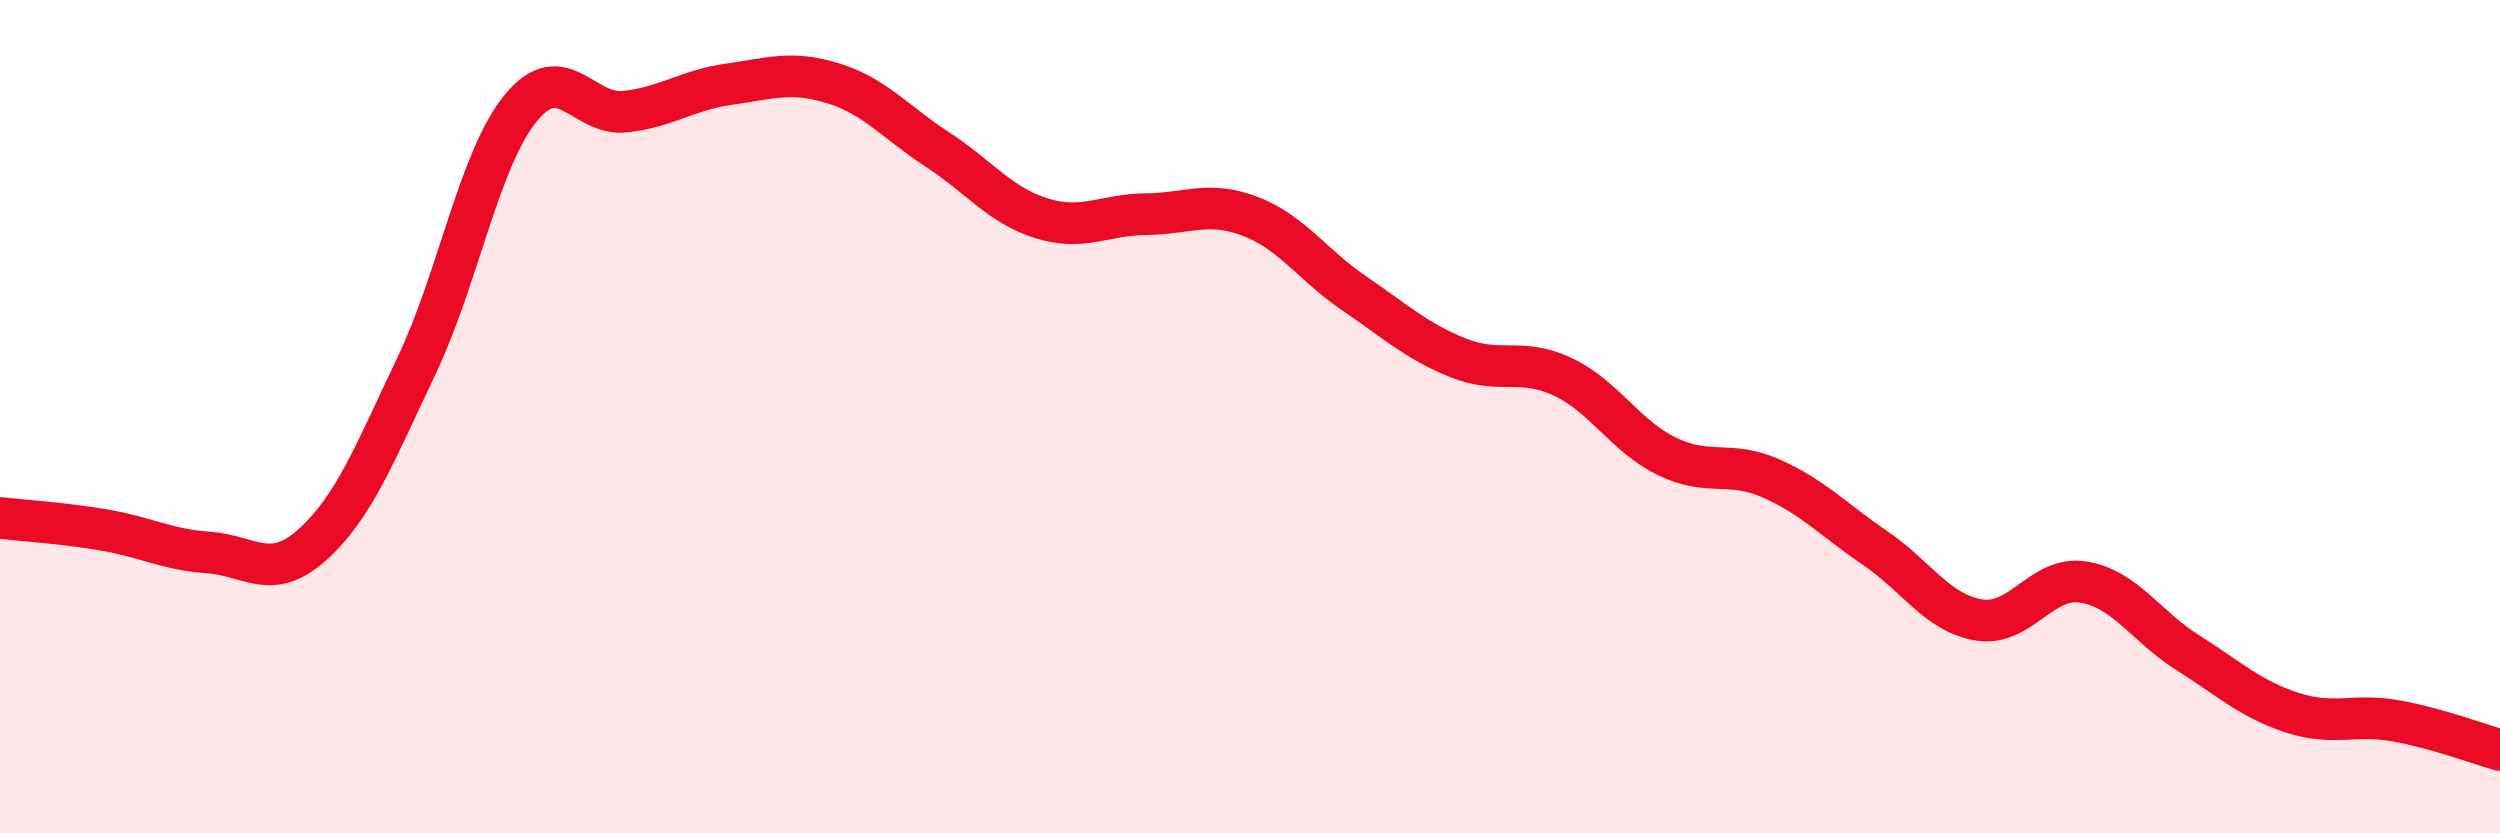
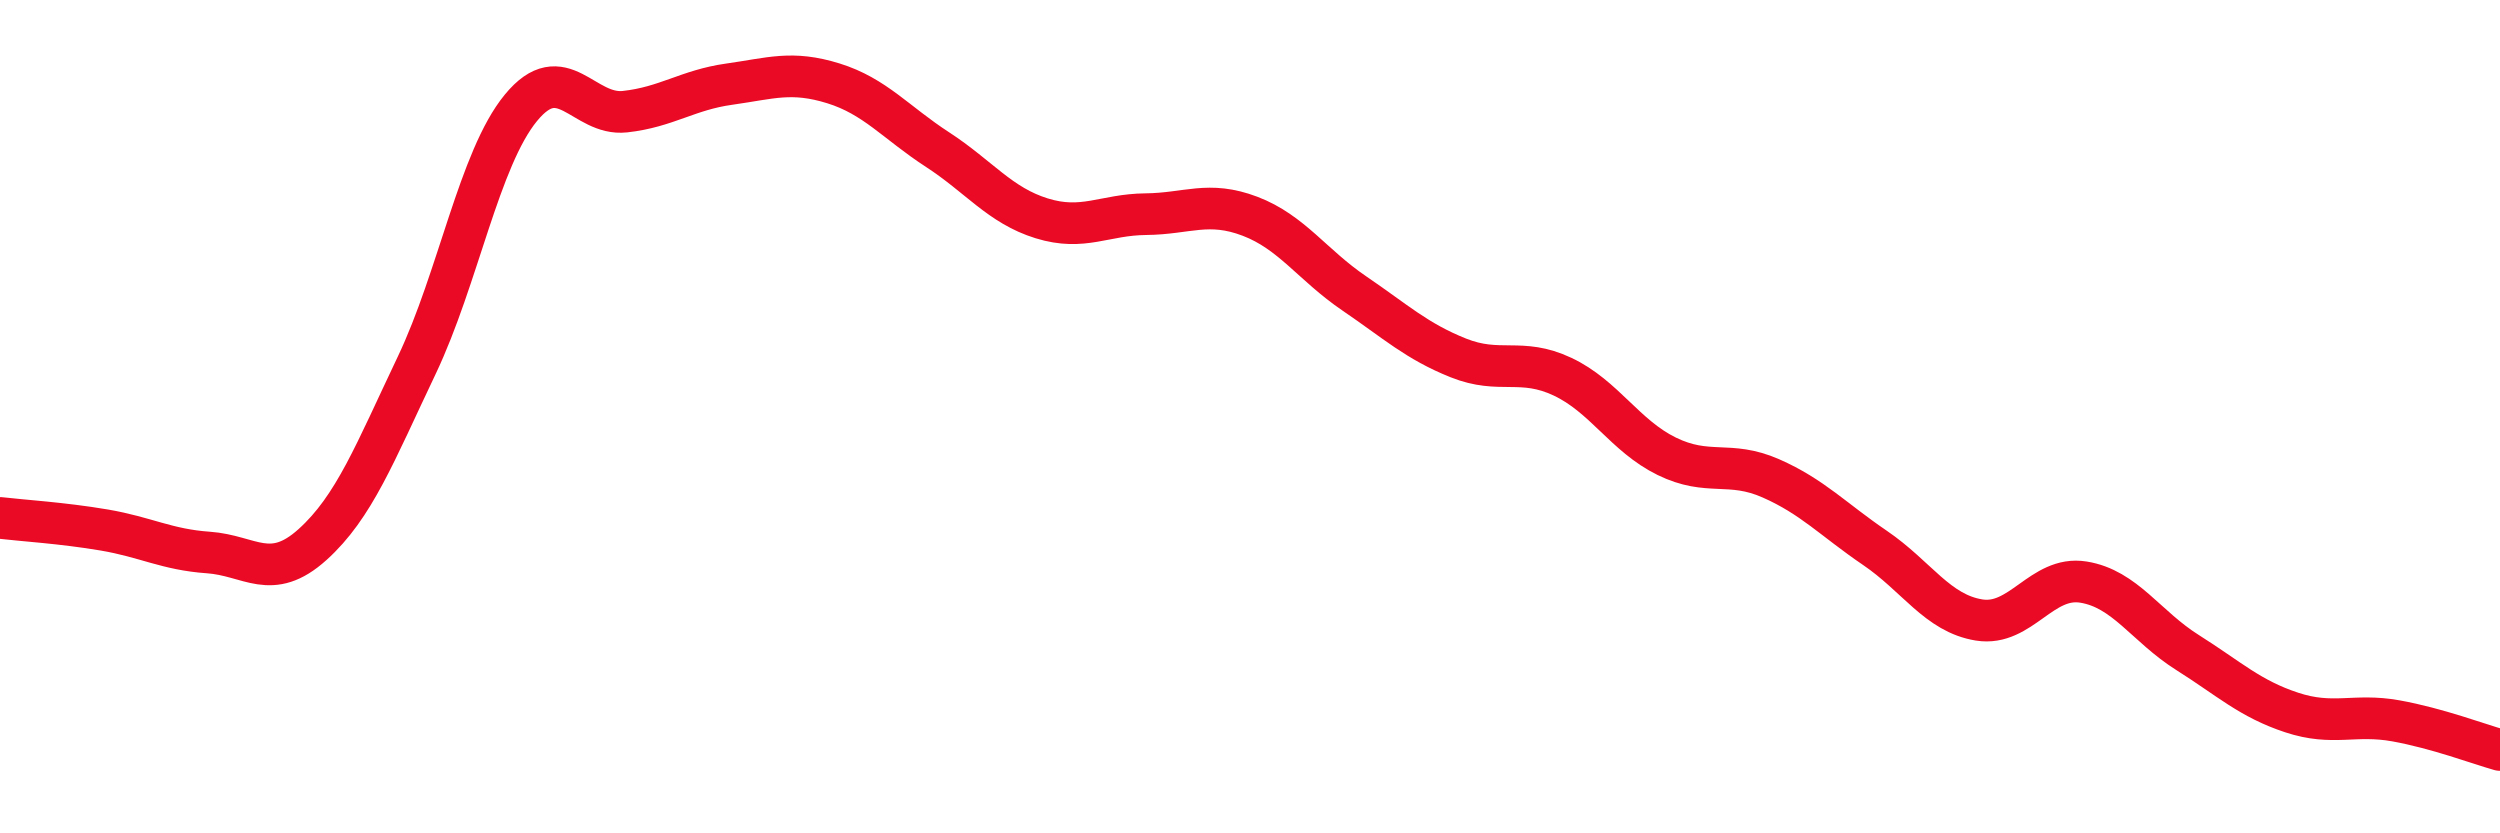
<svg xmlns="http://www.w3.org/2000/svg" width="60" height="20" viewBox="0 0 60 20">
-   <path d="M 0,12.43 C 0.5,12.49 1.5,12.55 2.5,12.72 C 3.5,12.89 4,13.19 5,13.26 C 6,13.33 6.5,13.97 7.5,13.07 C 8.5,12.17 9,10.87 10,8.77 C 11,6.67 11.5,3.81 12.5,2.59 C 13.5,1.37 14,2.79 15,2.68 C 16,2.57 16.5,2.16 17.5,2.02 C 18.5,1.88 19,1.69 20,2 C 21,2.31 21.5,2.94 22.5,3.59 C 23.5,4.24 24,4.93 25,5.24 C 26,5.55 26.5,5.15 27.5,5.14 C 28.5,5.13 29,4.81 30,5.19 C 31,5.57 31.5,6.36 32.5,7.04 C 33.5,7.72 34,8.19 35,8.59 C 36,8.99 36.5,8.57 37.5,9.04 C 38.5,9.51 39,10.46 40,10.95 C 41,11.44 41.5,11.04 42.5,11.48 C 43.5,11.92 44,12.47 45,13.15 C 46,13.83 46.5,14.72 47.5,14.88 C 48.5,15.04 49,13.81 50,13.97 C 51,14.13 51.5,15.03 52.5,15.66 C 53.5,16.29 54,16.77 55,17.1 C 56,17.43 56.5,17.12 57.5,17.3 C 58.5,17.48 59.5,17.86 60,18L60 20L0 20Z" fill="#EB0A25" opacity="0.1" stroke-linecap="round" stroke-linejoin="round" />
  <path d="M 0,12.43 C 0.5,12.49 1.5,12.55 2.5,12.72 C 3.5,12.89 4,13.19 5,13.26 C 6,13.33 6.5,13.97 7.5,13.07 C 8.5,12.17 9,10.87 10,8.77 C 11,6.67 11.5,3.81 12.5,2.59 C 13.5,1.37 14,2.79 15,2.68 C 16,2.57 16.5,2.16 17.5,2.02 C 18.5,1.88 19,1.69 20,2 C 21,2.31 21.5,2.94 22.5,3.59 C 23.5,4.24 24,4.93 25,5.24 C 26,5.55 26.5,5.15 27.5,5.14 C 28.5,5.13 29,4.81 30,5.19 C 31,5.57 31.5,6.36 32.5,7.04 C 33.5,7.72 34,8.19 35,8.59 C 36,8.99 36.5,8.57 37.5,9.04 C 38.5,9.51 39,10.46 40,10.95 C 41,11.44 41.5,11.04 42.5,11.48 C 43.5,11.92 44,12.47 45,13.15 C 46,13.83 46.5,14.72 47.5,14.88 C 48.5,15.04 49,13.81 50,13.97 C 51,14.13 51.5,15.03 52.5,15.66 C 53.5,16.29 54,16.77 55,17.1 C 56,17.43 56.5,17.12 57.5,17.3 C 58.5,17.48 59.5,17.86 60,18" stroke="#EB0A25" stroke-width="1" fill="none" stroke-linecap="round" stroke-linejoin="round" />
</svg>